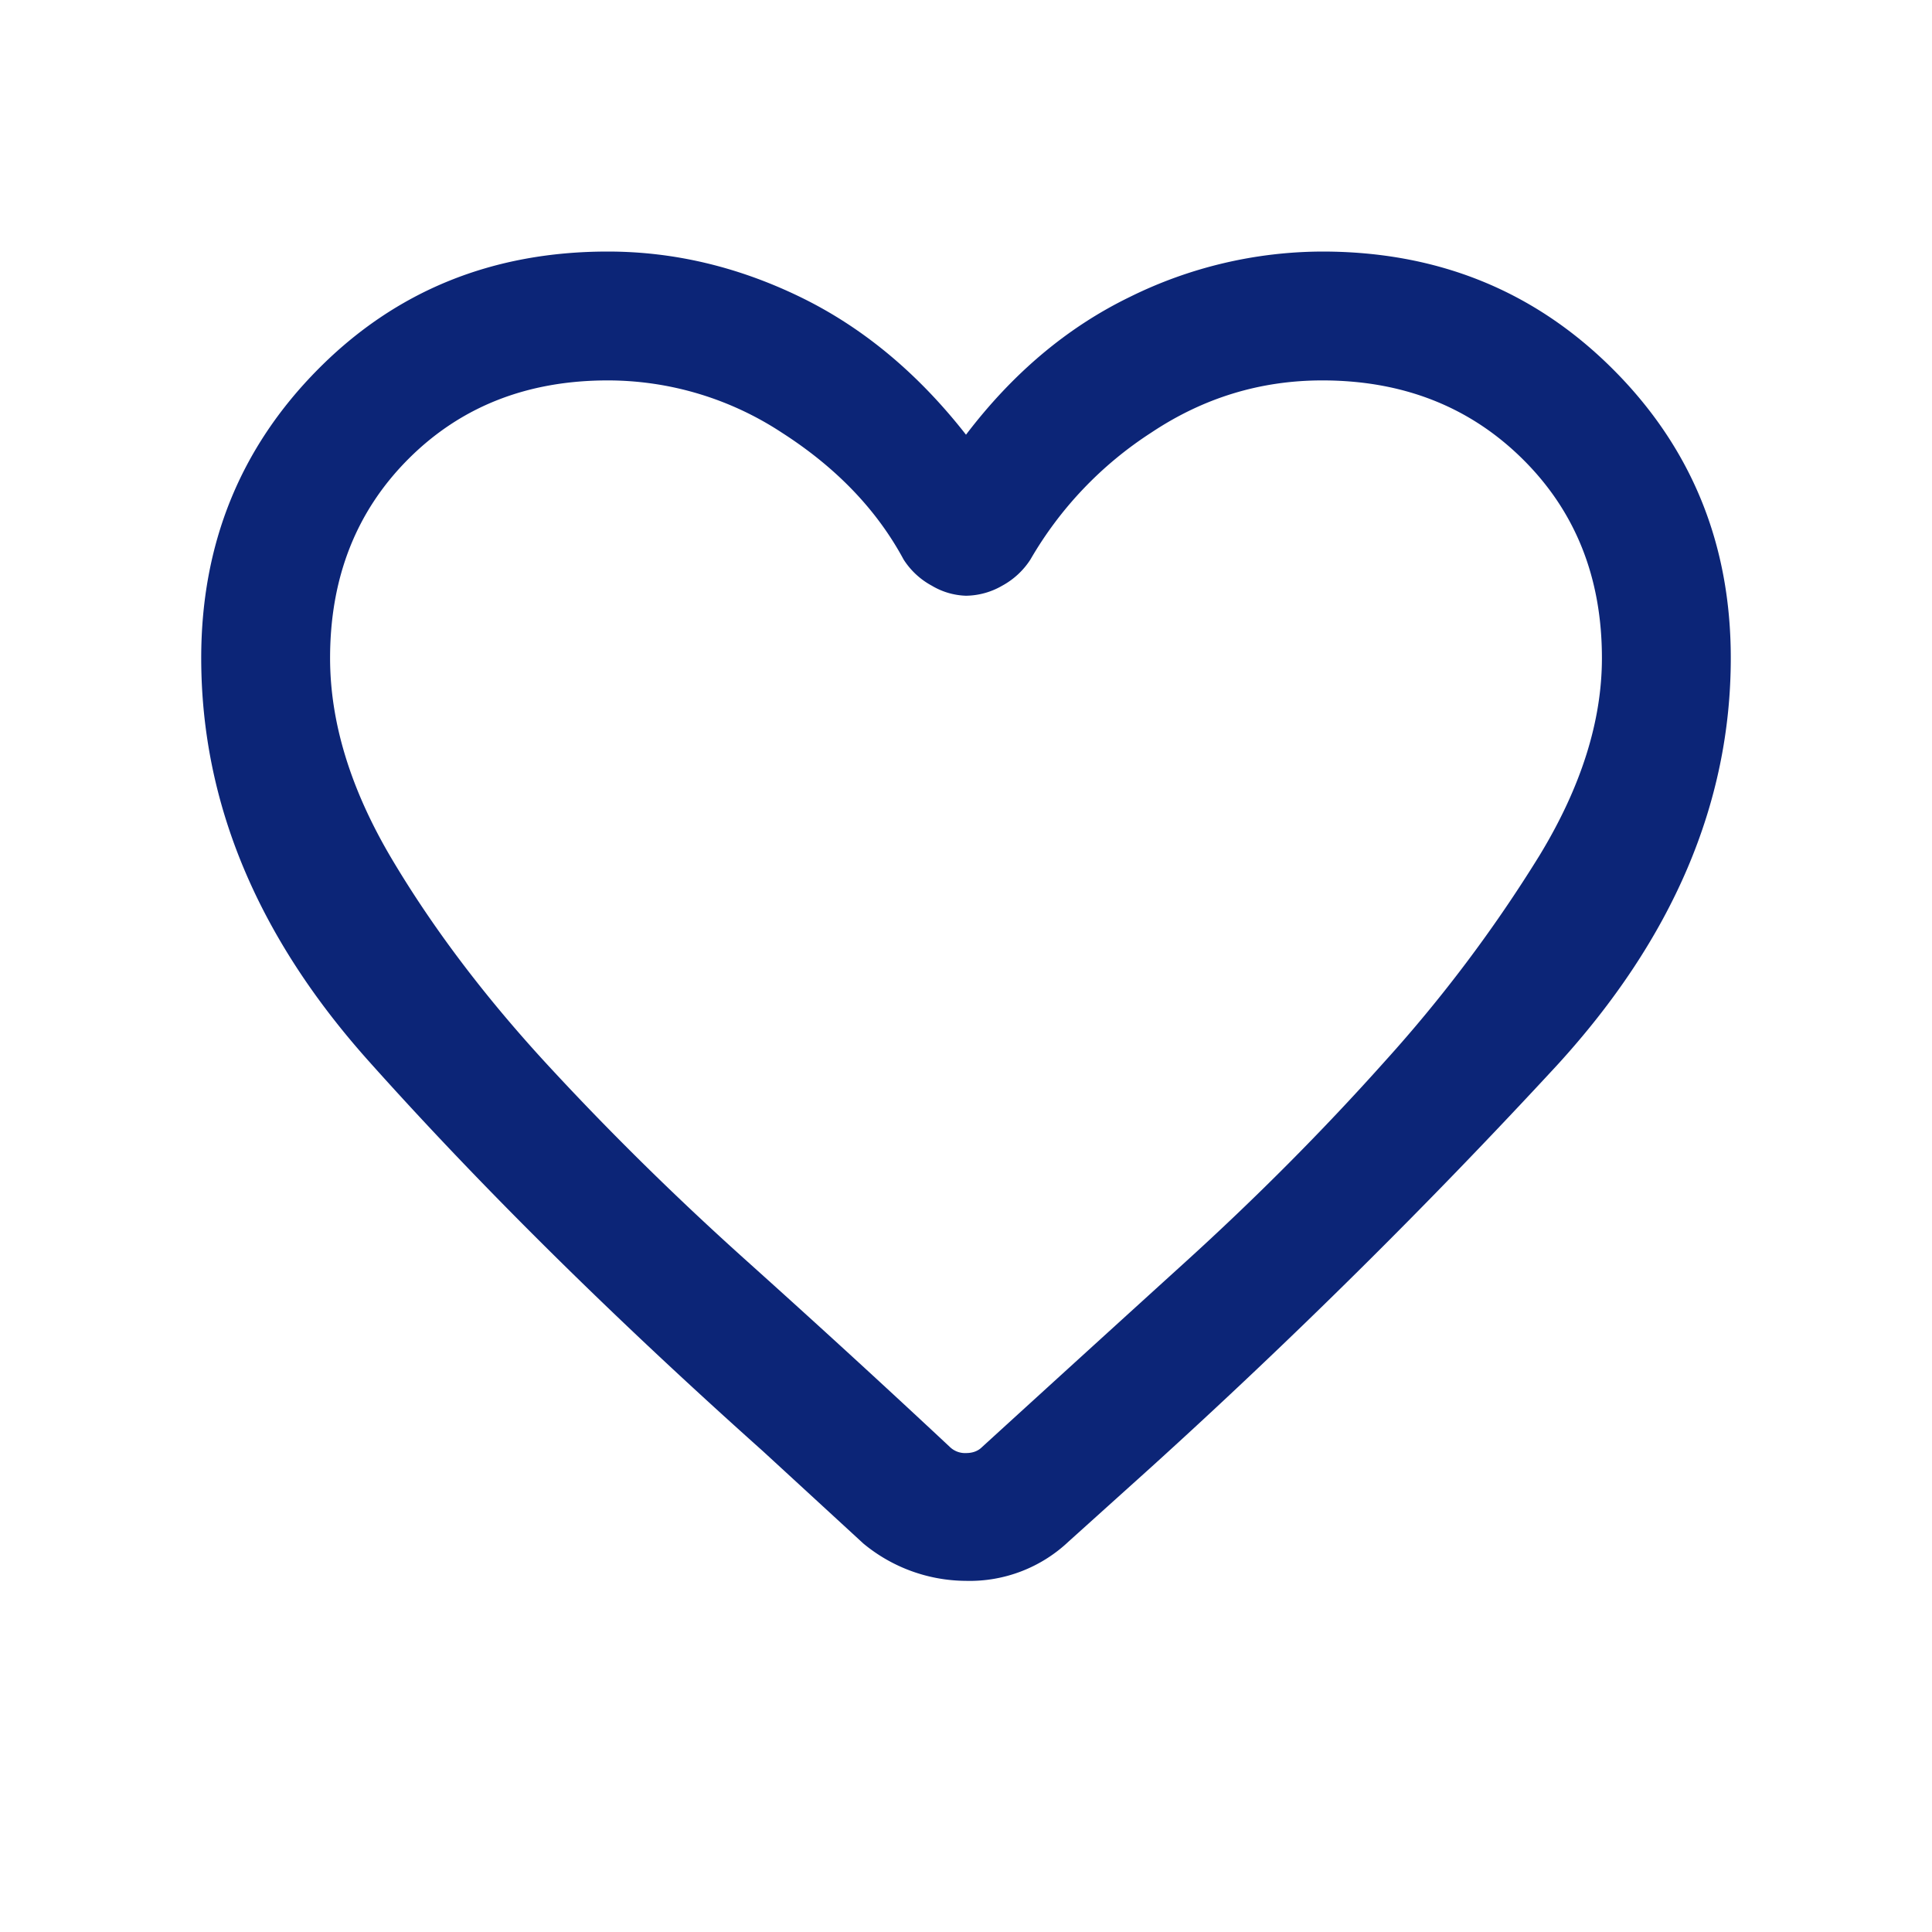
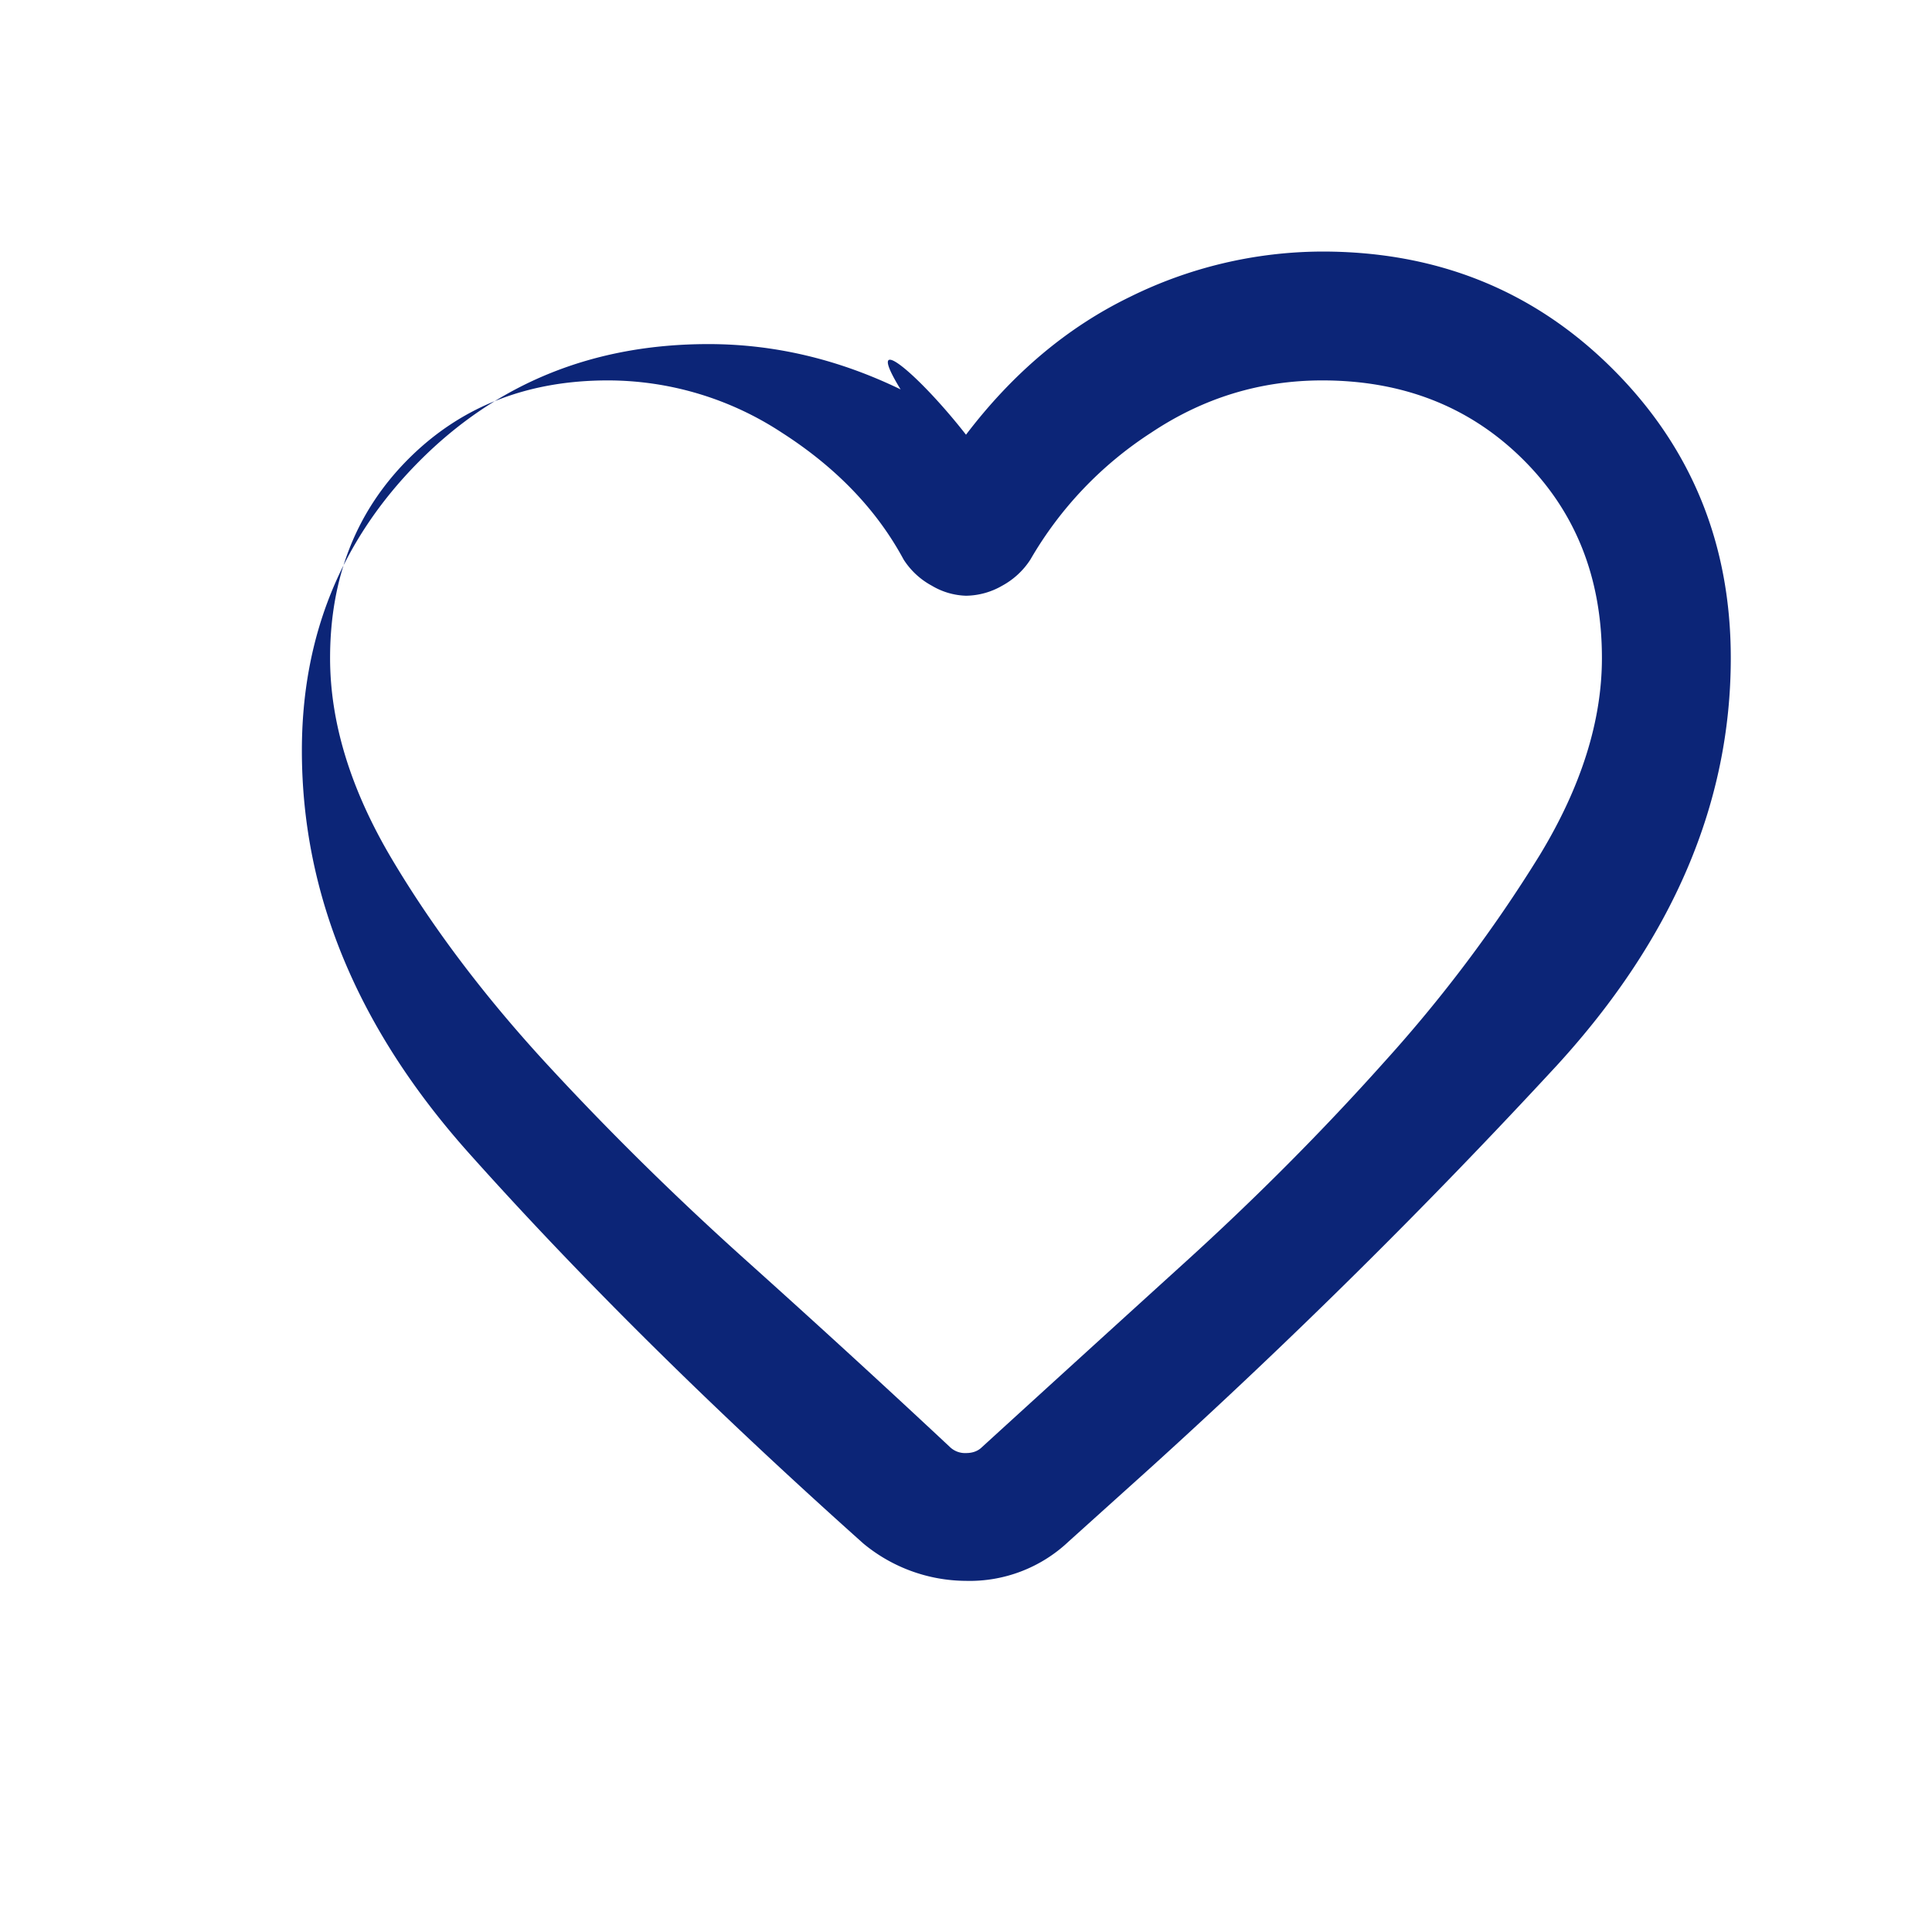
<svg xmlns="http://www.w3.org/2000/svg" aria-hidden="true" role="img" width="100%" height="100%" fill="#0C2577" viewBox="0 0 20 20" aria-labelledby="HeartEmptyIcon-49644">
  <title id="HeartEmptyIcon-49644">Heart empty icon</title>
-   <path d="M8.938 15.979l-1.042-.958c-1.57-1.403-2.93-2.75-4.084-4.042-1.153-1.291-1.729-2.68-1.729-4.167 0-1.18.403-2.176 1.209-2.989.805-.813 1.805-1.219 3-1.219.68 0 1.343.156 1.989.469C8.927 3.386 9.5 3.861 10 4.5c.486-.639 1.052-1.114 1.698-1.427a4.52 4.52 0 011.99-.469c1.194 0 2.197.406 3.01 1.219.813.813 1.219 1.809 1.219 2.989 0 1.5-.6 2.906-1.802 4.219a66.748 66.748 0 01-4.198 4.157l-.855.77a1.49 1.49 0 01-1.062.407 1.677 1.677 0 01-1.062-.386zm.416-10.187c-.277-.514-.697-.952-1.26-1.313a3.281 3.281 0 00-1.802-.541c-.833 0-1.521.27-2.063.812-.541.541-.812 1.229-.812 2.062 0 .667.212 1.358.635 2.073.424.715.959 1.424 1.604 2.125.646.701 1.34 1.385 2.084 2.052.743.667 1.44 1.306 2.093 1.917a.226.226 0 00.167.063c.07 0 .125-.021.167-.063.639-.583 1.333-1.215 2.083-1.896.75-.68 1.444-1.378 2.083-2.093a14.628 14.628 0 001.605-2.136c.43-.708.645-1.389.645-2.042 0-.833-.274-1.52-.823-2.062-.548-.541-1.239-.812-2.072-.812-.64 0-1.23.18-1.771.541a3.87 3.87 0 00-1.25 1.313.801.801 0 01-.292.271.765.765 0 01-.375.104.732.732 0 01-.354-.104.791.791 0 01-.292-.271z" />
+   <path d="M8.938 15.979c-1.57-1.403-2.93-2.75-4.084-4.042-1.153-1.291-1.729-2.68-1.729-4.167 0-1.18.403-2.176 1.209-2.989.805-.813 1.805-1.219 3-1.219.68 0 1.343.156 1.989.469C8.927 3.386 9.5 3.861 10 4.5c.486-.639 1.052-1.114 1.698-1.427a4.52 4.52 0 011.99-.469c1.194 0 2.197.406 3.01 1.219.813.813 1.219 1.809 1.219 2.989 0 1.5-.6 2.906-1.802 4.219a66.748 66.748 0 01-4.198 4.157l-.855.77a1.49 1.49 0 01-1.062.407 1.677 1.677 0 01-1.062-.386zm.416-10.187c-.277-.514-.697-.952-1.26-1.313a3.281 3.281 0 00-1.802-.541c-.833 0-1.521.27-2.063.812-.541.541-.812 1.229-.812 2.062 0 .667.212 1.358.635 2.073.424.715.959 1.424 1.604 2.125.646.701 1.34 1.385 2.084 2.052.743.667 1.44 1.306 2.093 1.917a.226.226 0 00.167.063c.07 0 .125-.021.167-.063.639-.583 1.333-1.215 2.083-1.896.75-.68 1.444-1.378 2.083-2.093a14.628 14.628 0 001.605-2.136c.43-.708.645-1.389.645-2.042 0-.833-.274-1.52-.823-2.062-.548-.541-1.239-.812-2.072-.812-.64 0-1.23.18-1.771.541a3.87 3.87 0 00-1.25 1.313.801.801 0 01-.292.271.765.765 0 01-.375.104.732.732 0 01-.354-.104.791.791 0 01-.292-.271z" />
</svg>